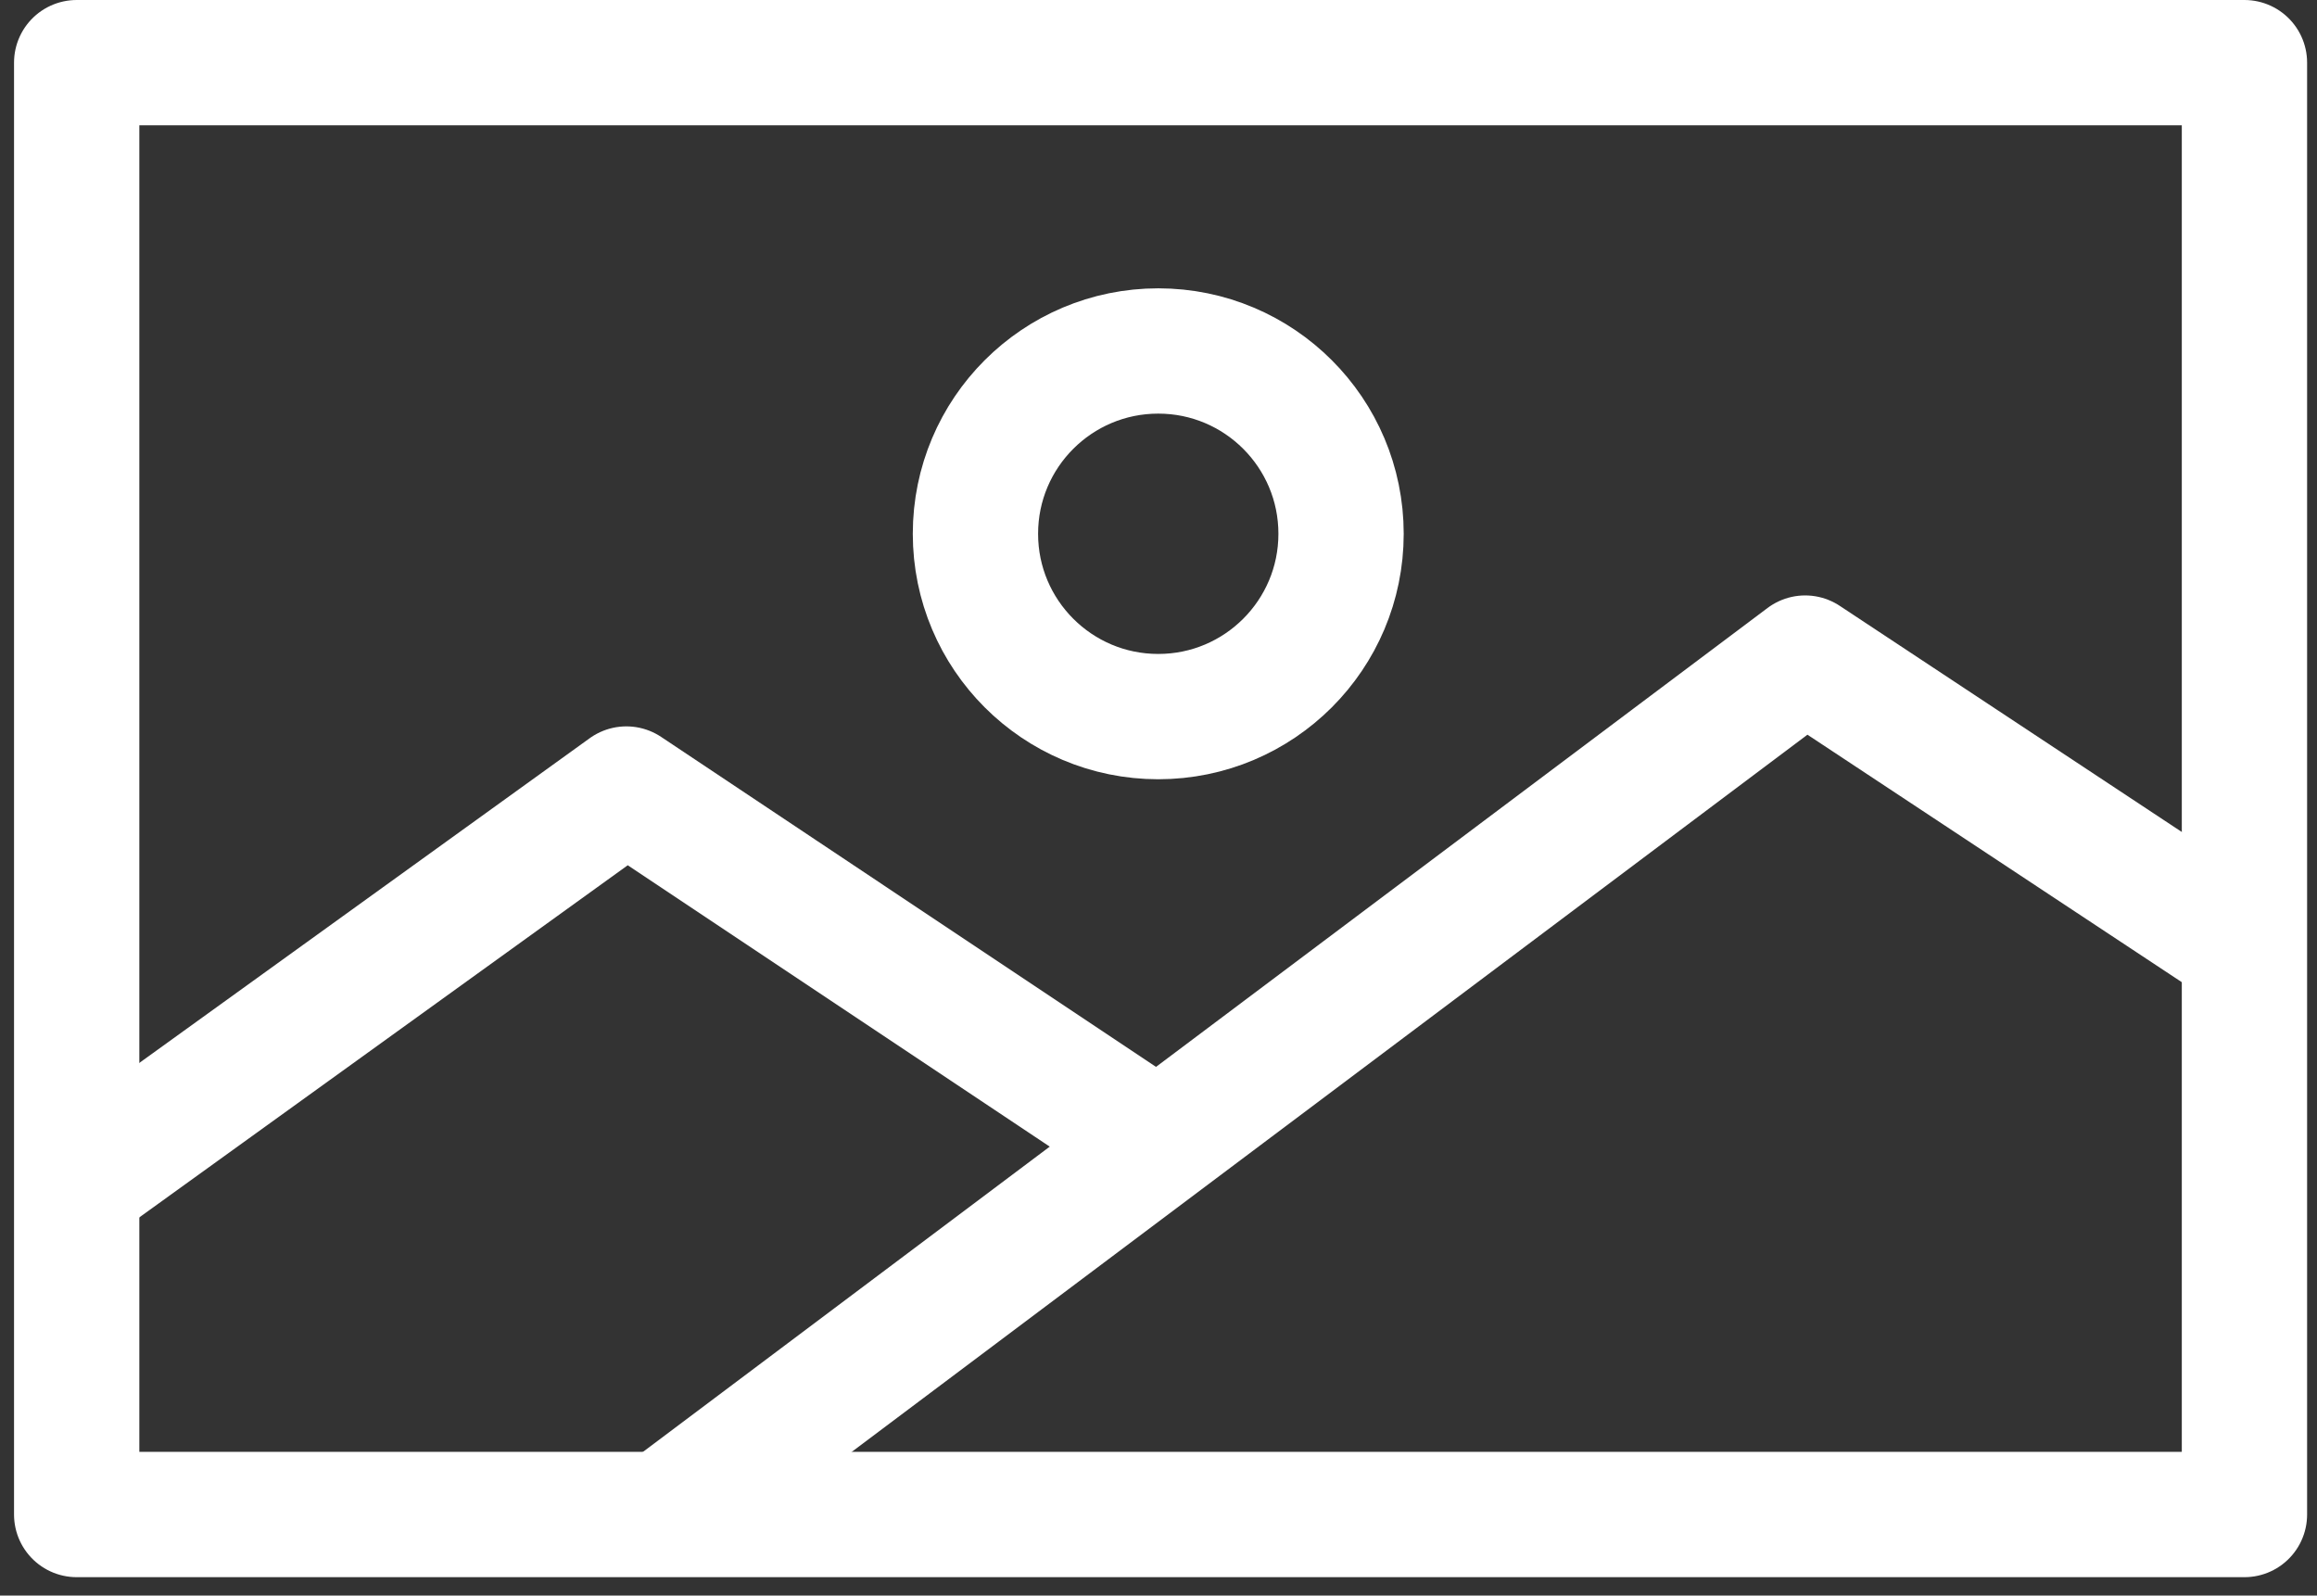
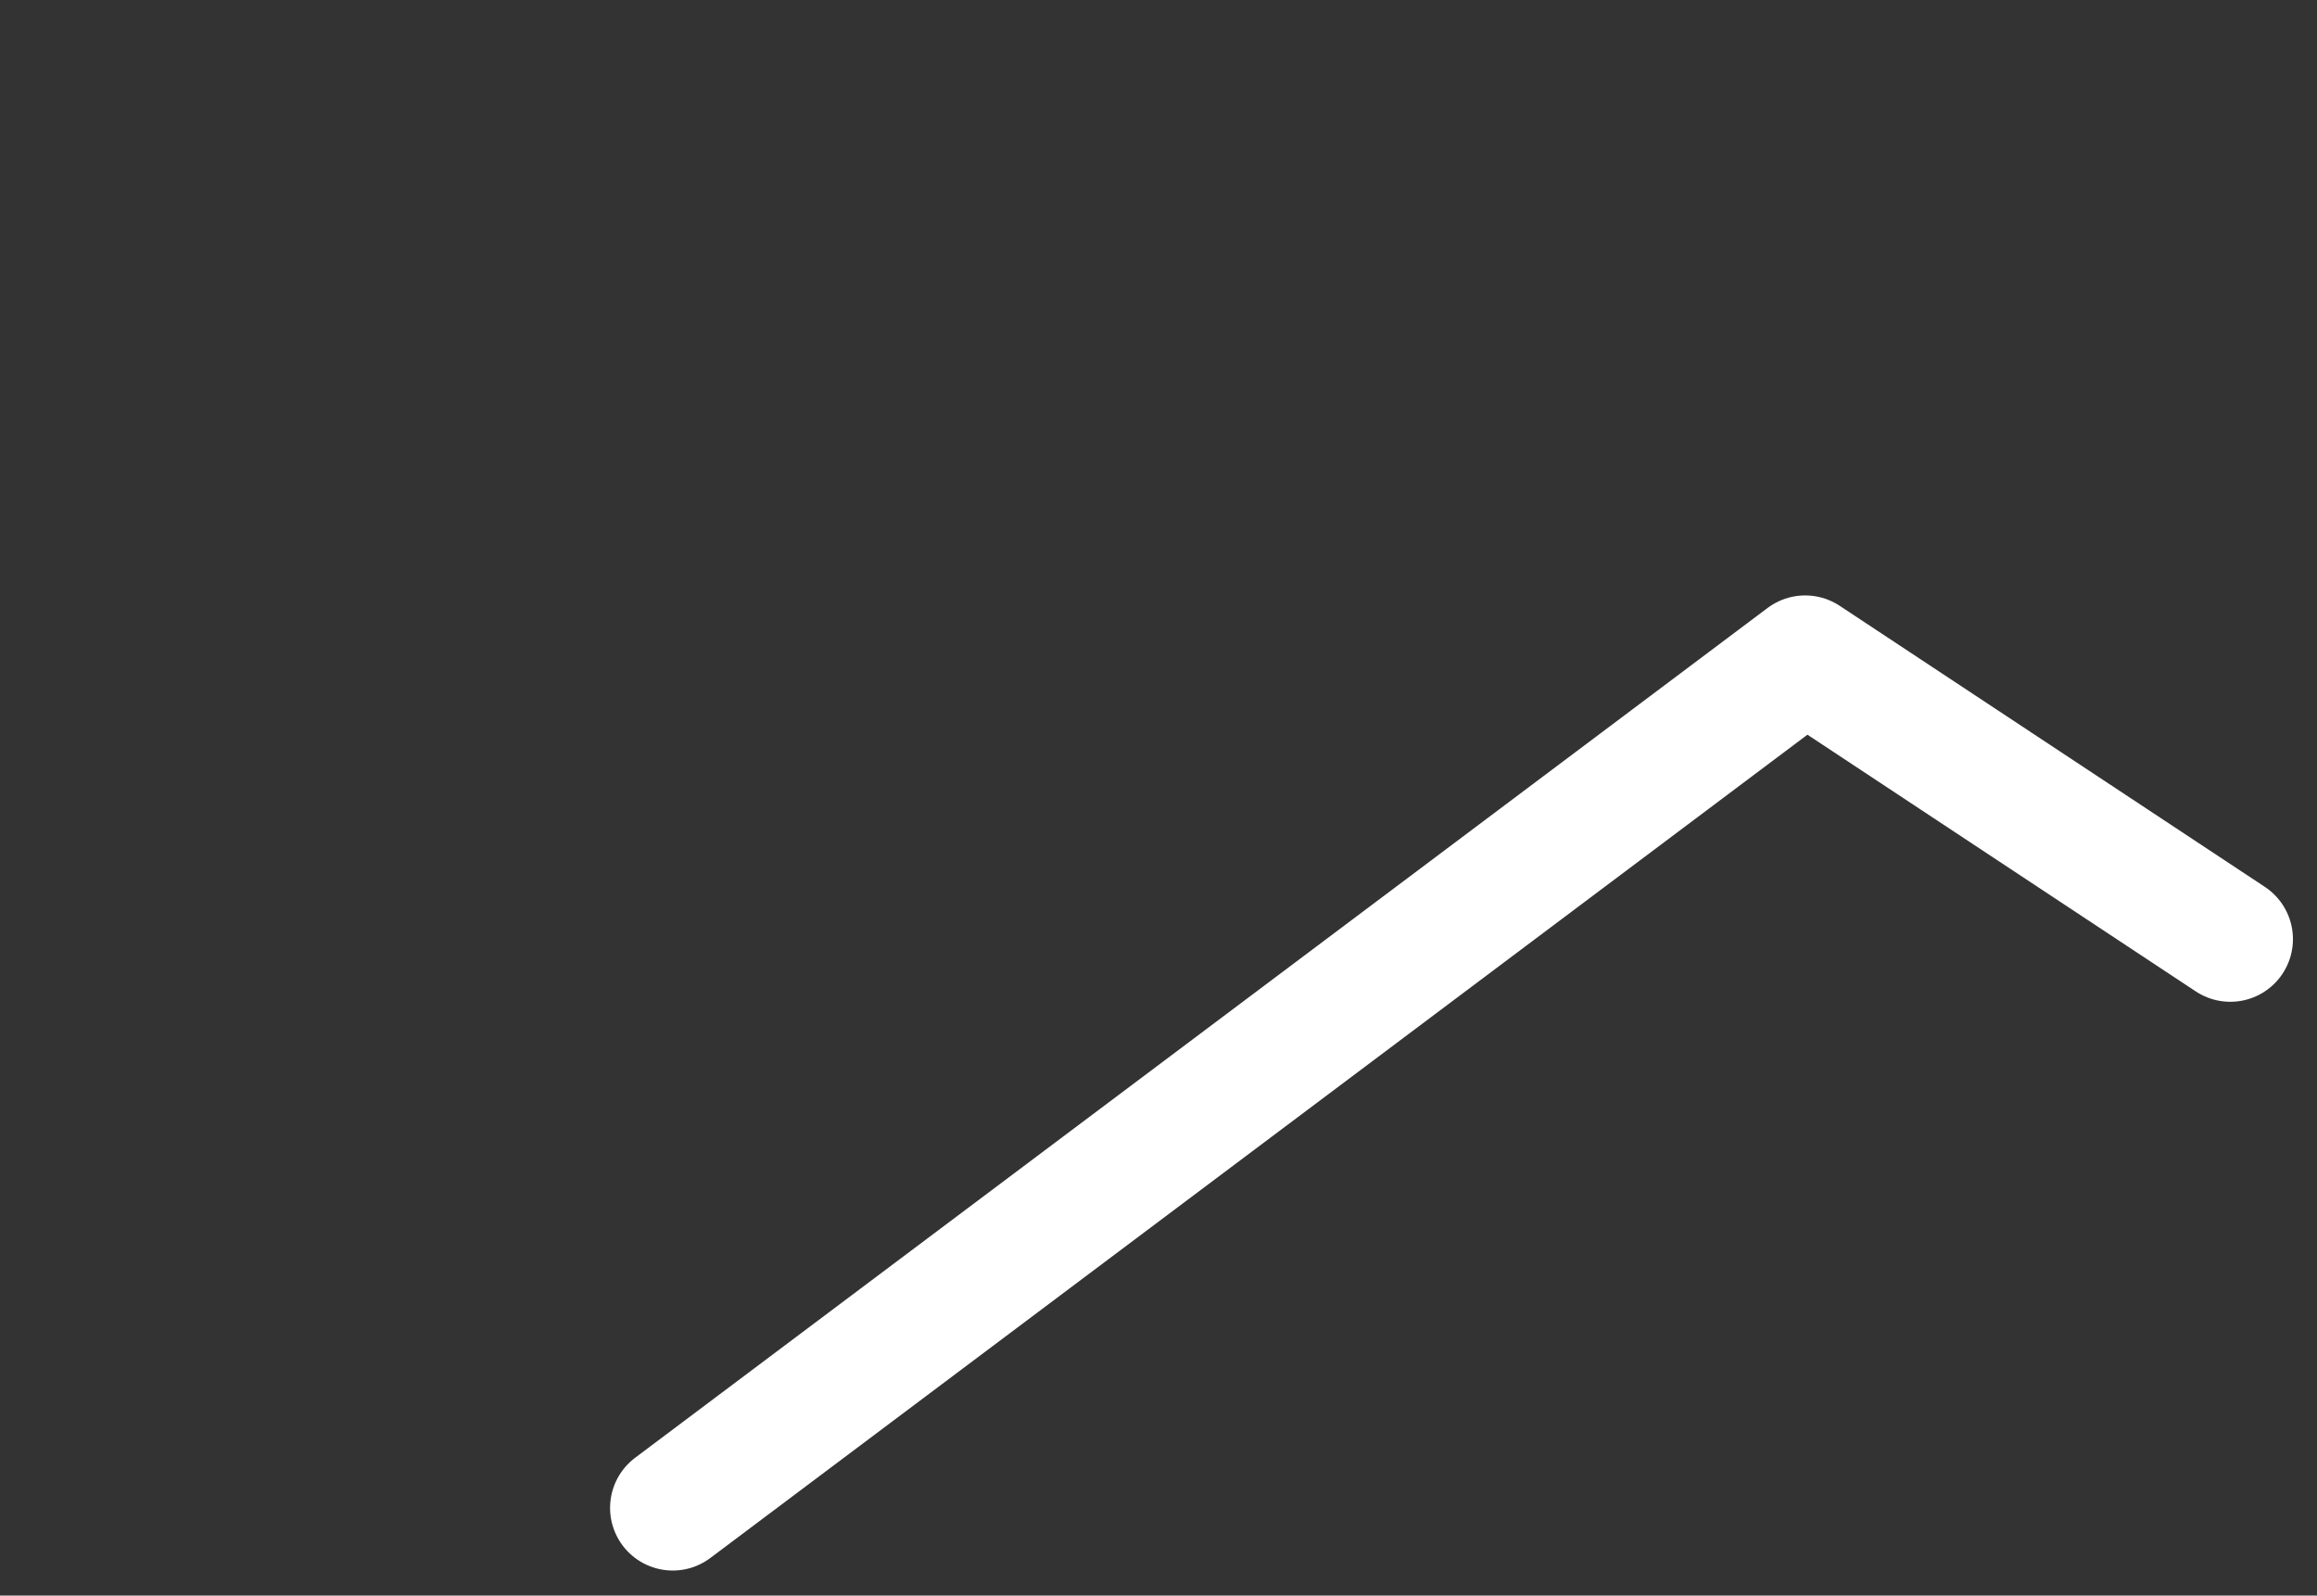
<svg xmlns="http://www.w3.org/2000/svg" width="18.492" height="12.734" viewBox="0 0 18.492 12.734">
  <rect x="0" y="0" width="18.492" height="12.734" fill="#333333" stroke="none" />
  <g id="Component_34_1" data-name="Component 34 – 1" transform="translate(0.612 0.5)">
-     <rect id="Rectangle_666" data-name="Rectangle 666" width="17.301" height="11.587" fill="none" stroke="#fff" stroke-linecap="round" stroke-linejoin="round" stroke-width="1" />
    <path id="Path_376" data-name="Path 376" d="M-170.394,161.463l9.038-6.782,3.393,2.243" transform="translate(175.151 -149.929)" fill="none" stroke="#fff" stroke-linecap="round" stroke-linejoin="round" stroke-width="1" />
-     <path id="Path_377" data-name="Path 377" d="M-181.559,160.274l4.3-3.1,4.114,2.743" transform="translate(181.646 -151.377)" fill="none" stroke="#fff" stroke-linecap="round" stroke-linejoin="round" stroke-width="1" />
-     <circle id="Ellipse_150" data-name="Ellipse 150" cx="1.459" cy="1.459" r="1.459" transform="translate(7.173 2.301)" fill="none" stroke="#fff" stroke-linecap="round" stroke-linejoin="round" stroke-width="1" />
  </g>
</svg>